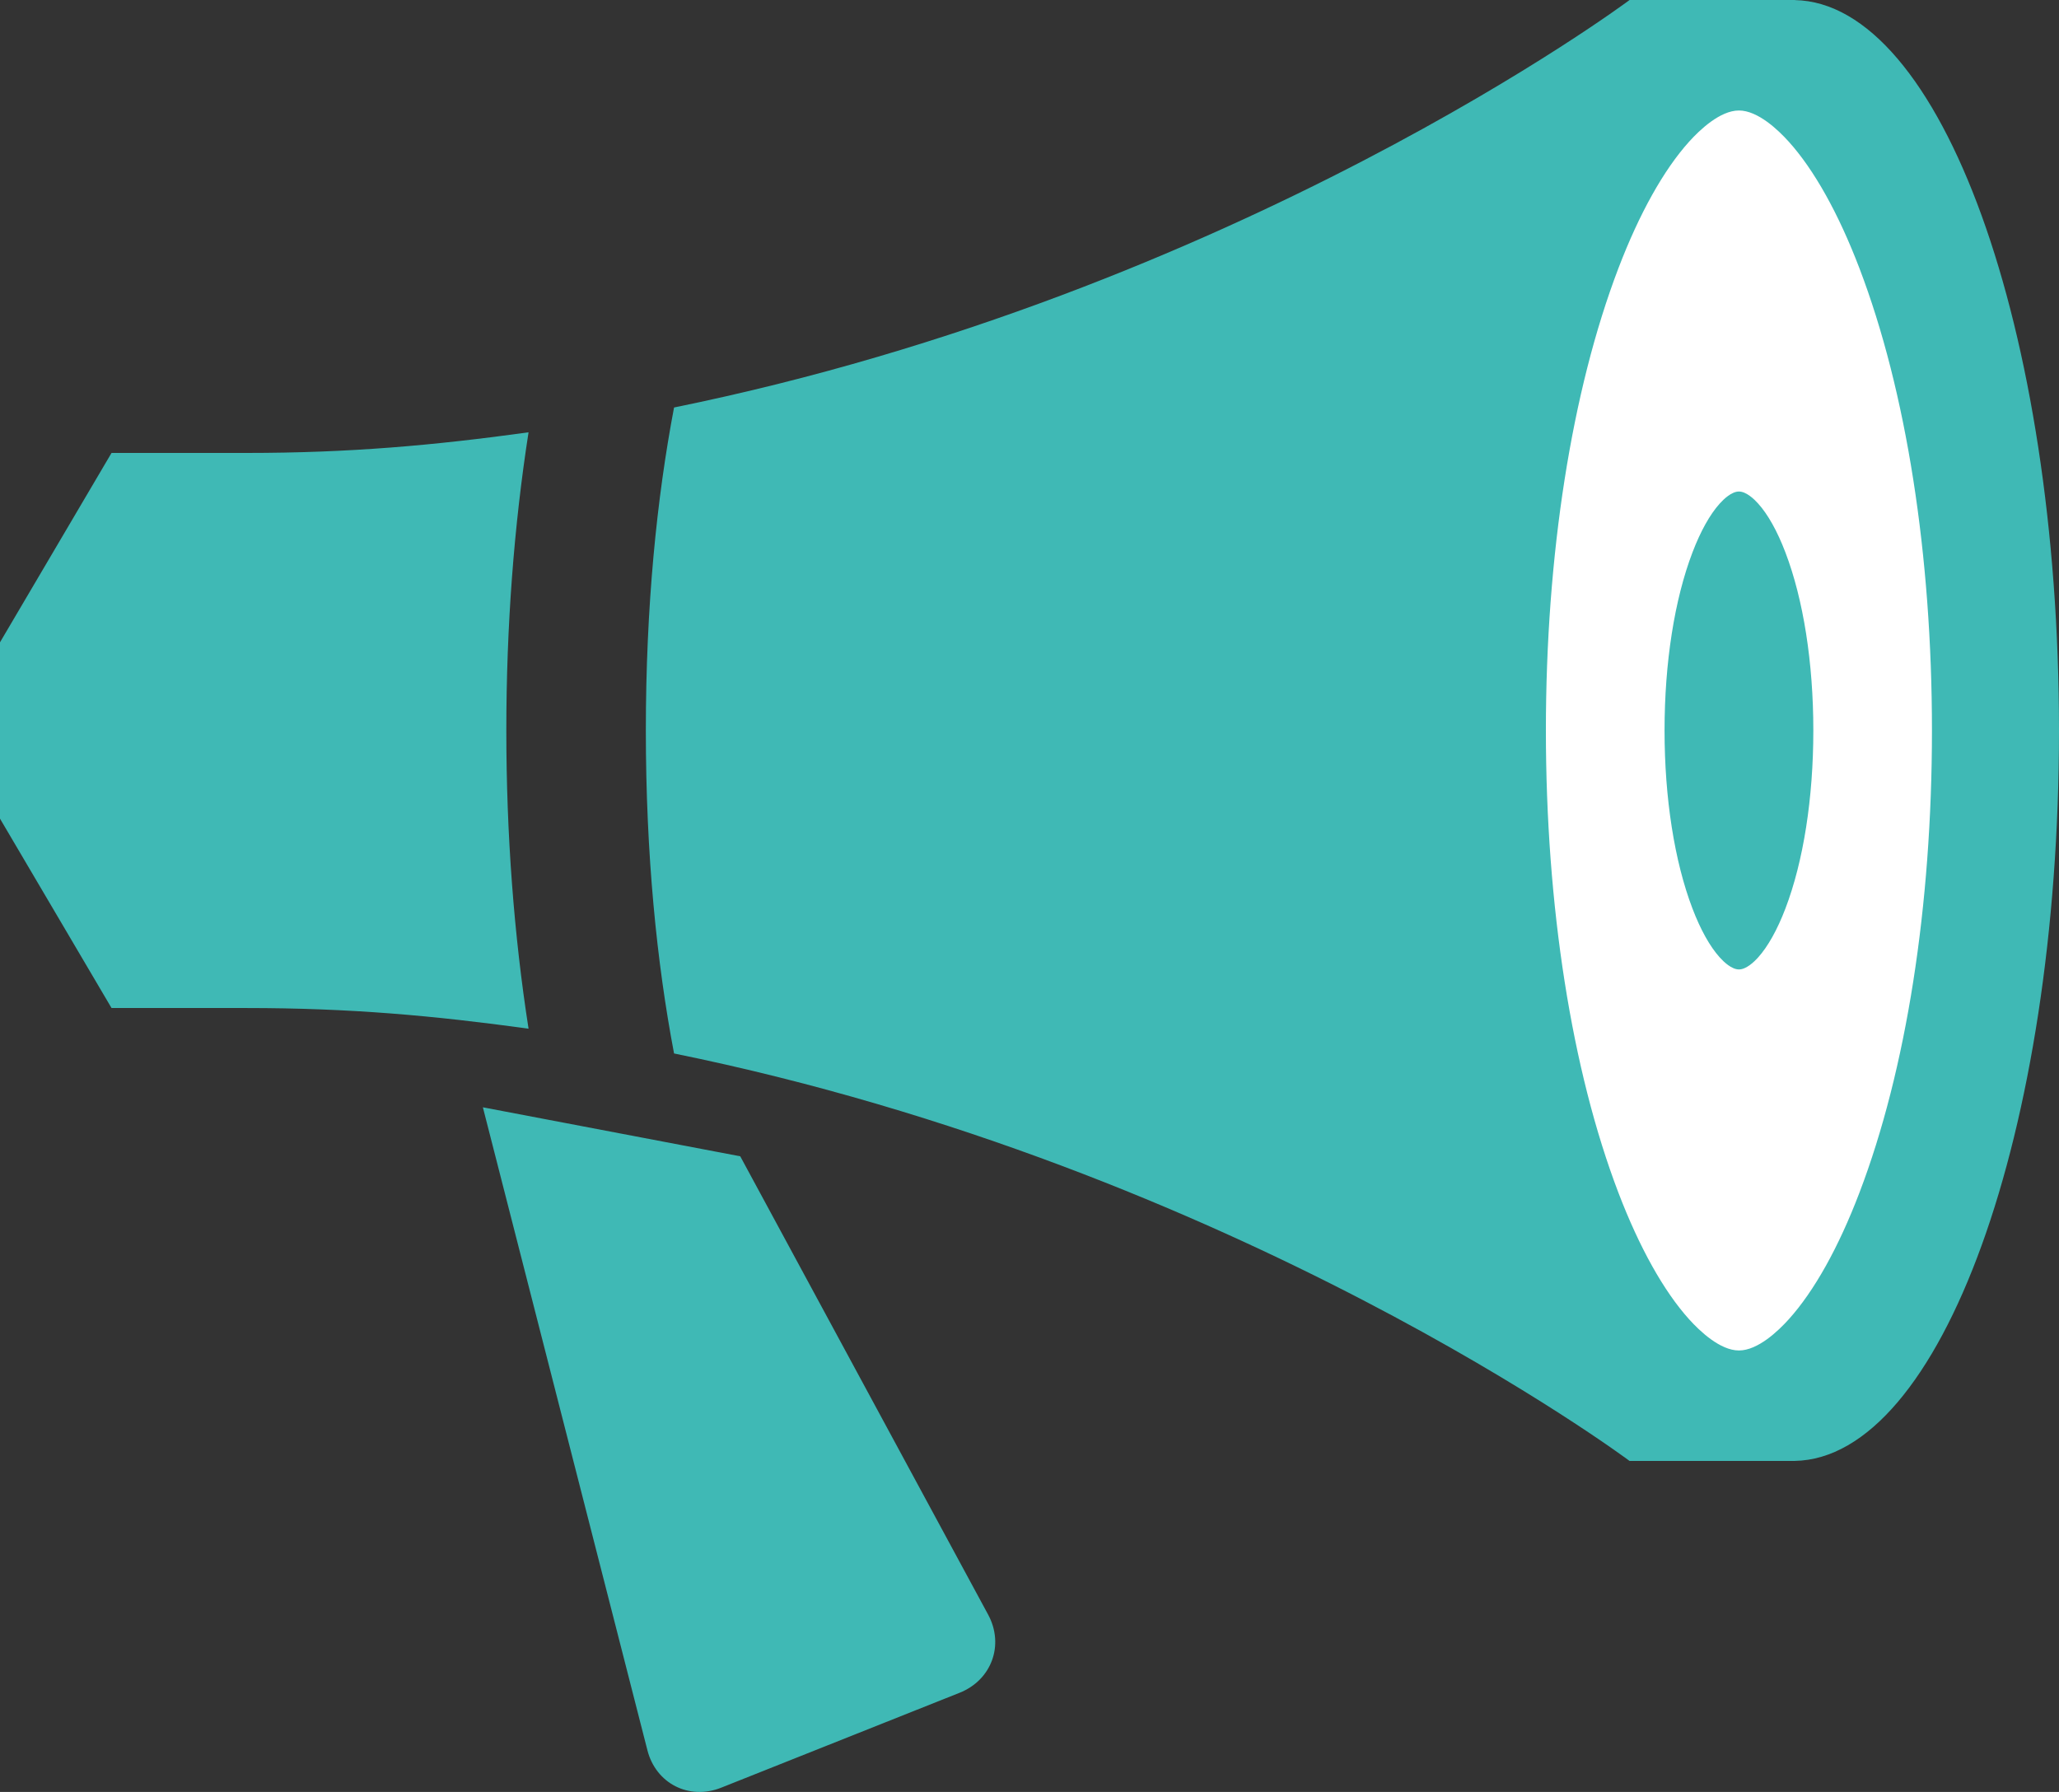
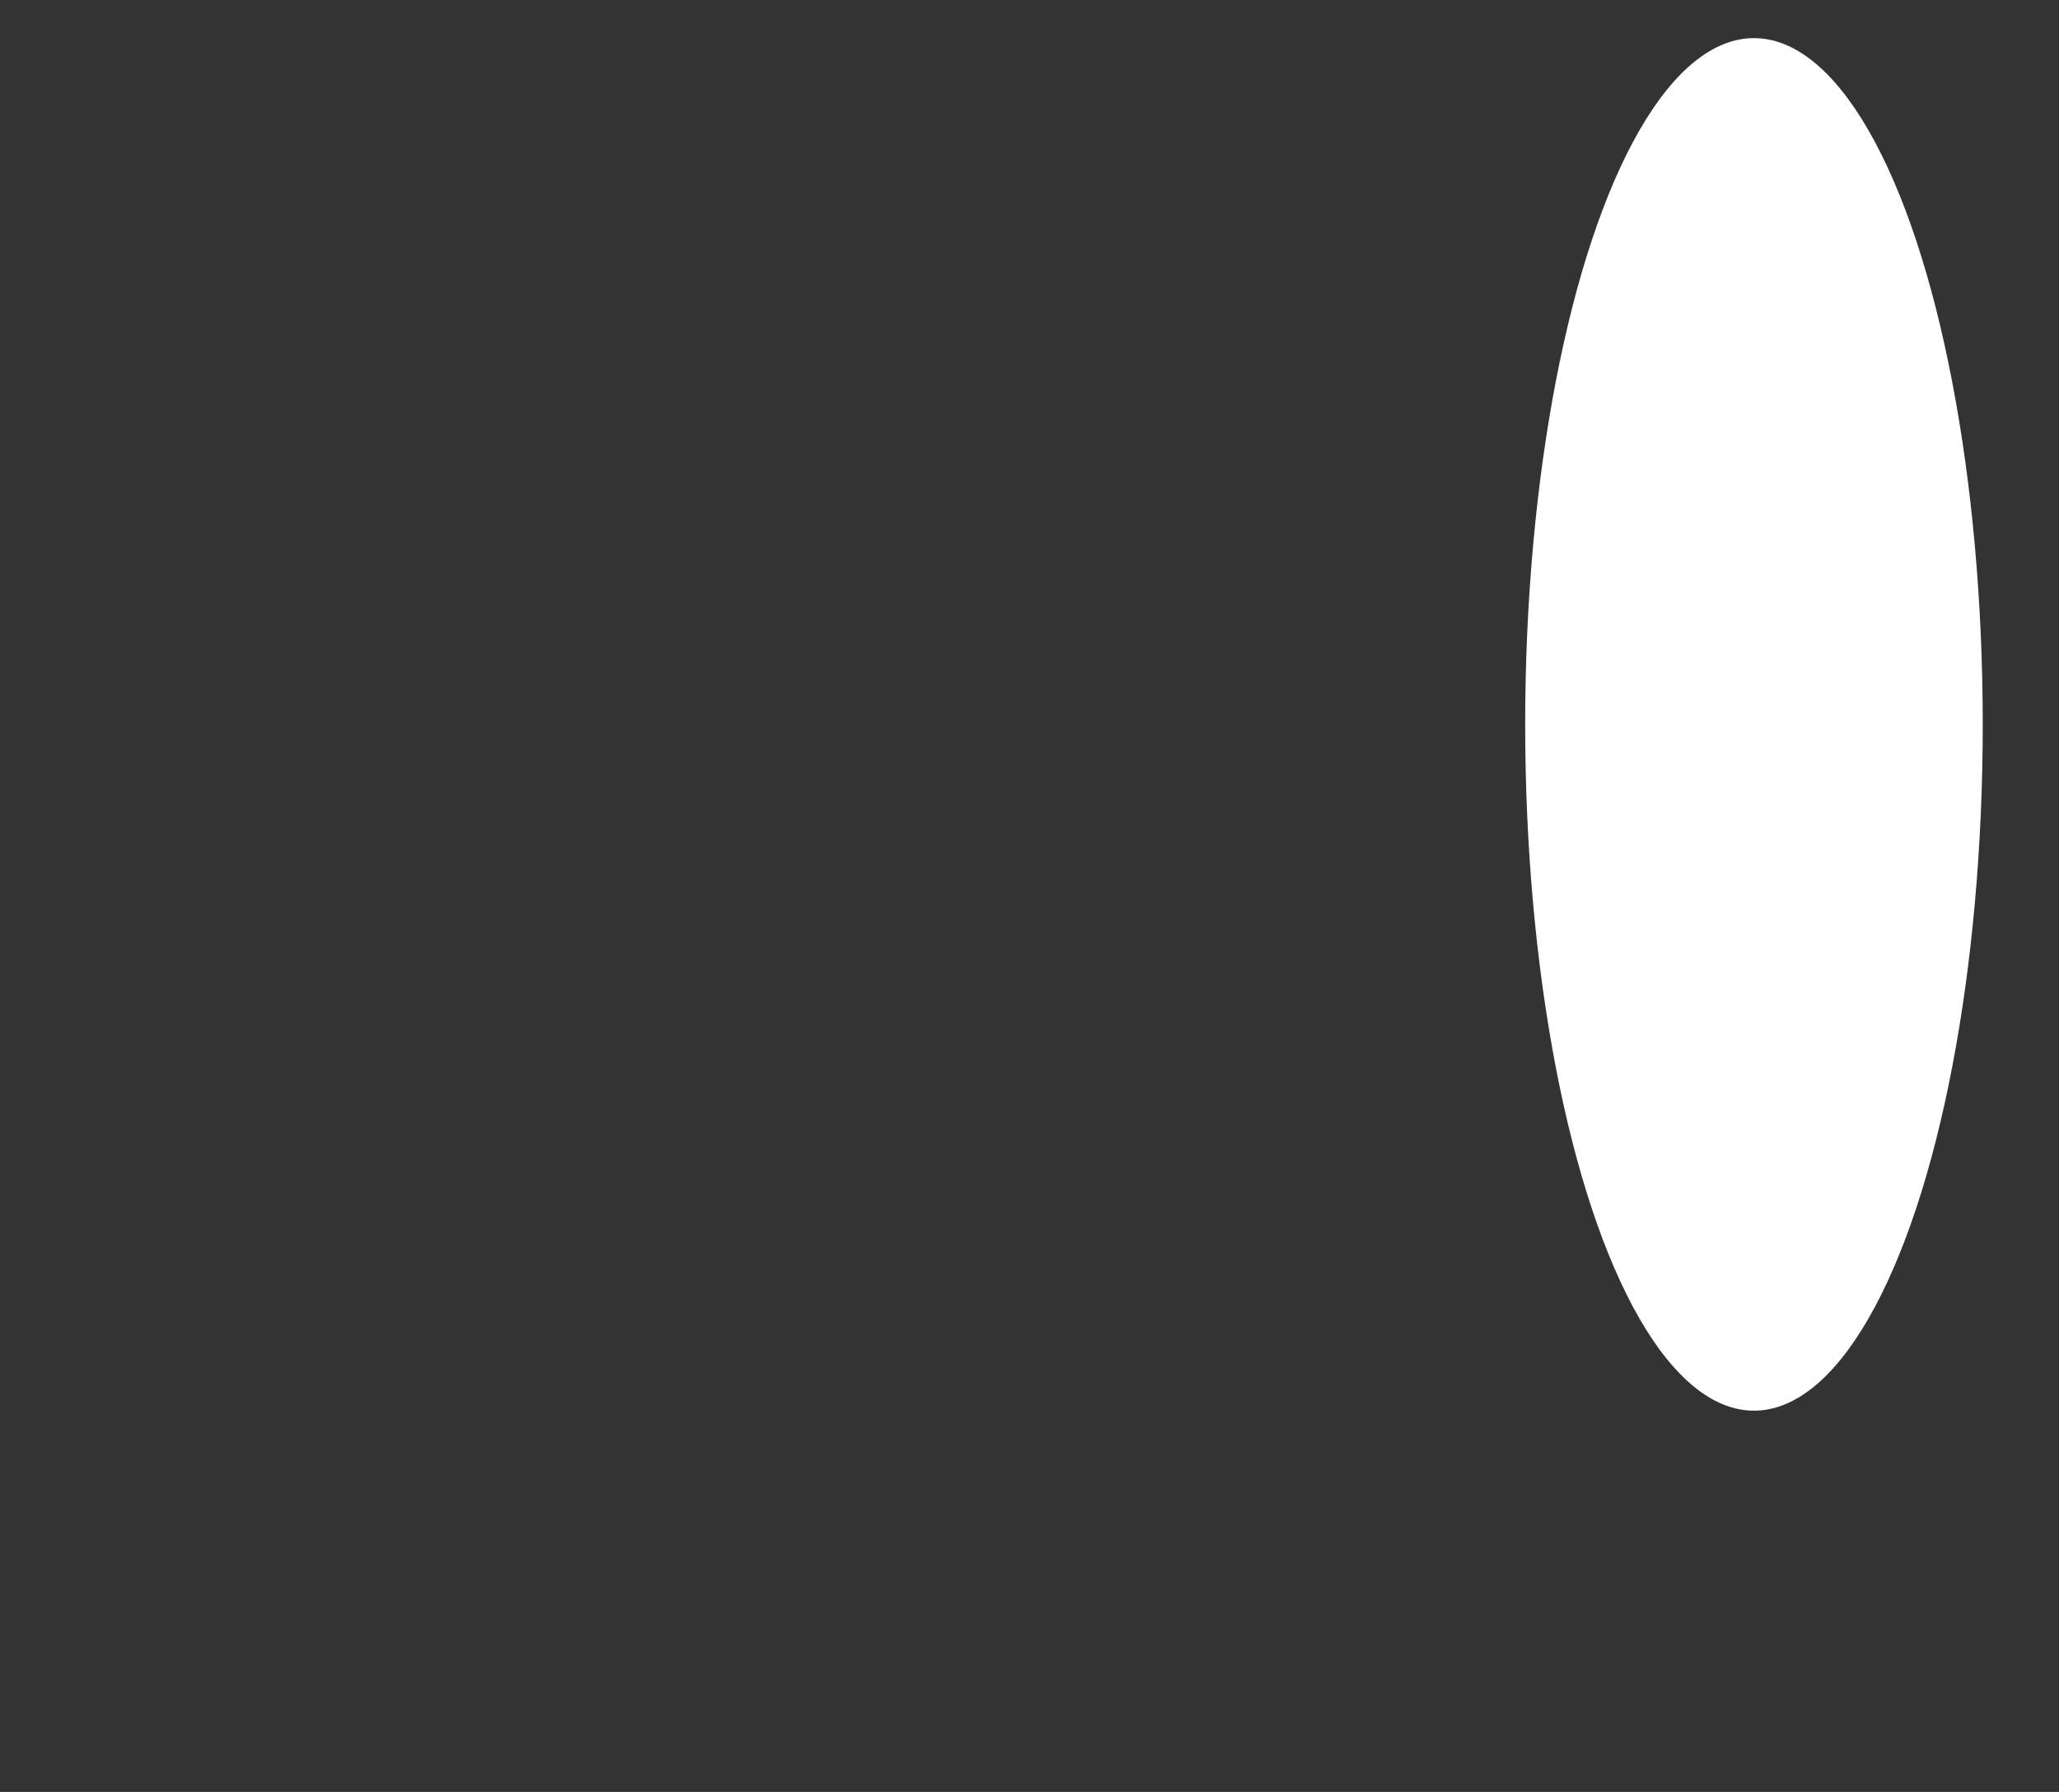
<svg xmlns="http://www.w3.org/2000/svg" width="54px" height="47px" viewBox="0 0 54 47" version="1.1">
  <rect x="0" y="0" width="54" height="47" fill="#333333" stroke="none" />
  <title>i_headlines</title>
  <desc>Created with Sketch.</desc>
  <defs />
  <g id="Features" stroke="none" stroke-width="1" fill="none" fill-rule="evenodd">
    <g transform="translate(-801, -1144)" id="Headlines">
      <g transform="translate(801, 1122)">
        <g id="i_headlines" transform="translate(0, 22)">
          <ellipse id="Oval-3" fill="#FFFFFF" cx="46" cy="19" rx="6" ry="18" />
-           <path d="M54,19.16 C54,8.62 50.9,0.069 47.066,0.002 C47.082,0.001 47.097,0 47.112,0 L42.738,0 C42.738,0 32.466,7.676 17.678,10.688 C17.226,13.064 16.938,15.895 16.938,19.16 C16.938,22.424 17.226,25.255 17.678,27.631 C32.466,30.643 42.738,38.319 42.738,38.319 L47.112,38.319 C47.097,38.319 47.082,38.318 47.066,38.318 C50.9,38.25 54,29.699 54,19.16 Z M45.606,35.421 C45.111,35.421 44.576,34.91 44.301,34.605 C43.635,33.867 42.994,32.719 42.445,31.283 C41.219,28.071 40.543,23.766 40.543,19.159 C40.543,14.553 41.219,10.248 42.445,7.036 C42.993,5.6 43.635,4.452 44.301,3.714 C44.576,3.409 45.111,2.898 45.606,2.898 C46.101,2.898 46.636,3.409 46.911,3.714 C47.577,4.452 48.218,5.6 48.766,7.036 C49.993,10.248 50.668,14.553 50.668,19.159 C50.668,23.765 49.993,28.071 48.766,31.283 C48.219,32.719 47.577,33.867 46.911,34.605 C46.636,34.91 46.101,35.421 45.606,35.421 Z M13.279,19.16 C13.279,16.435 13.48,13.787 13.862,11.339 C11.364,11.683 9.172,11.88 6.461,11.88 L2.925,11.88 L0,16.847 L0,21.472 L2.925,26.439 L6.461,26.439 C9.171,26.439 11.364,26.637 13.862,26.981 C13.48,24.533 13.279,21.885 13.279,19.16 Z M19.414,30.328 L12.664,29.043 L16.98,45.909 C17.204,46.782 18.074,47.223 18.915,46.888 L25.167,44.399 C26.008,44.064 26.344,43.142 25.915,42.349 L19.414,30.328 Z M45.606,25.427 C45.415,25.427 45.209,25.23 45.103,25.112 C44.846,24.828 44.599,24.385 44.388,23.832 C43.915,22.594 43.655,20.935 43.655,19.159 C43.655,17.384 43.915,15.725 44.388,14.487 C44.599,13.934 44.846,13.491 45.103,13.207 C45.209,13.089 45.415,12.892 45.606,12.892 C45.797,12.892 46.003,13.089 46.109,13.207 C46.366,13.491 46.613,13.933 46.824,14.487 C47.297,15.725 47.557,17.384 47.557,19.159 C47.557,20.935 47.297,22.594 46.824,23.832 C46.613,24.385 46.365,24.828 46.109,25.112 C46.003,25.23 45.797,25.427 45.606,25.427 Z" id="Shape" fill="#3FB9B5" />
        </g>
      </g>
    </g>
  </g>
</svg>